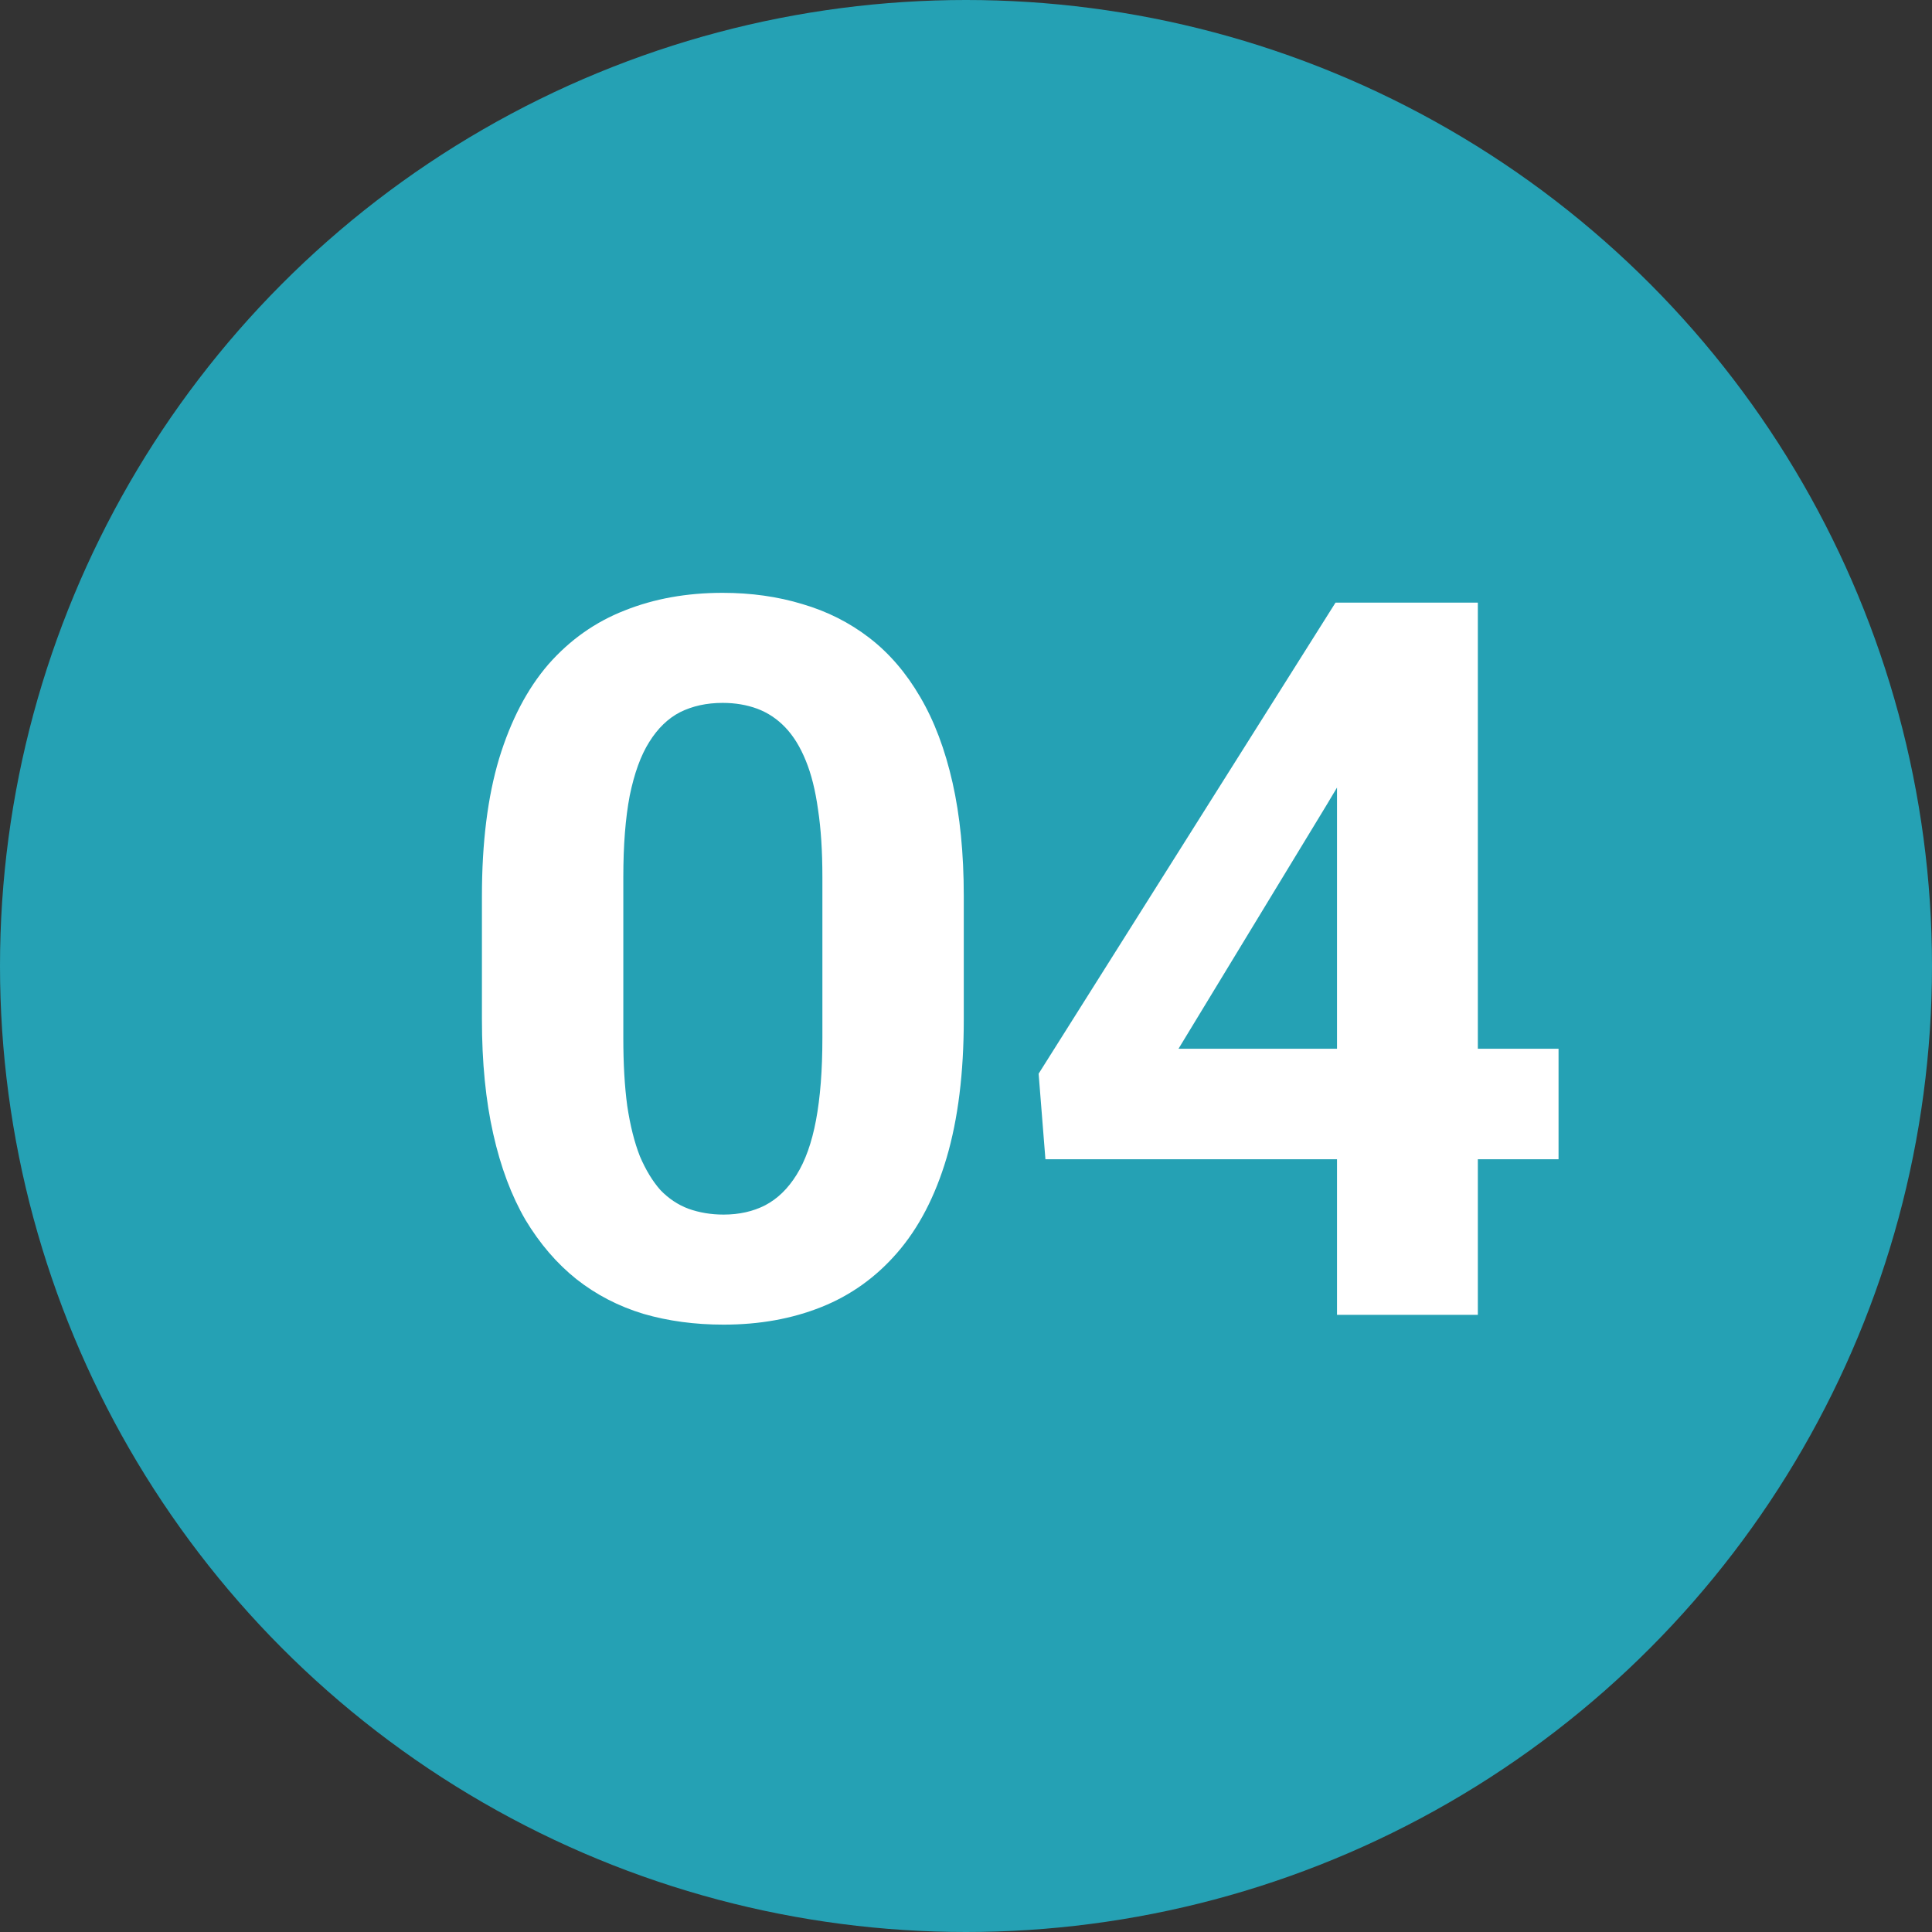
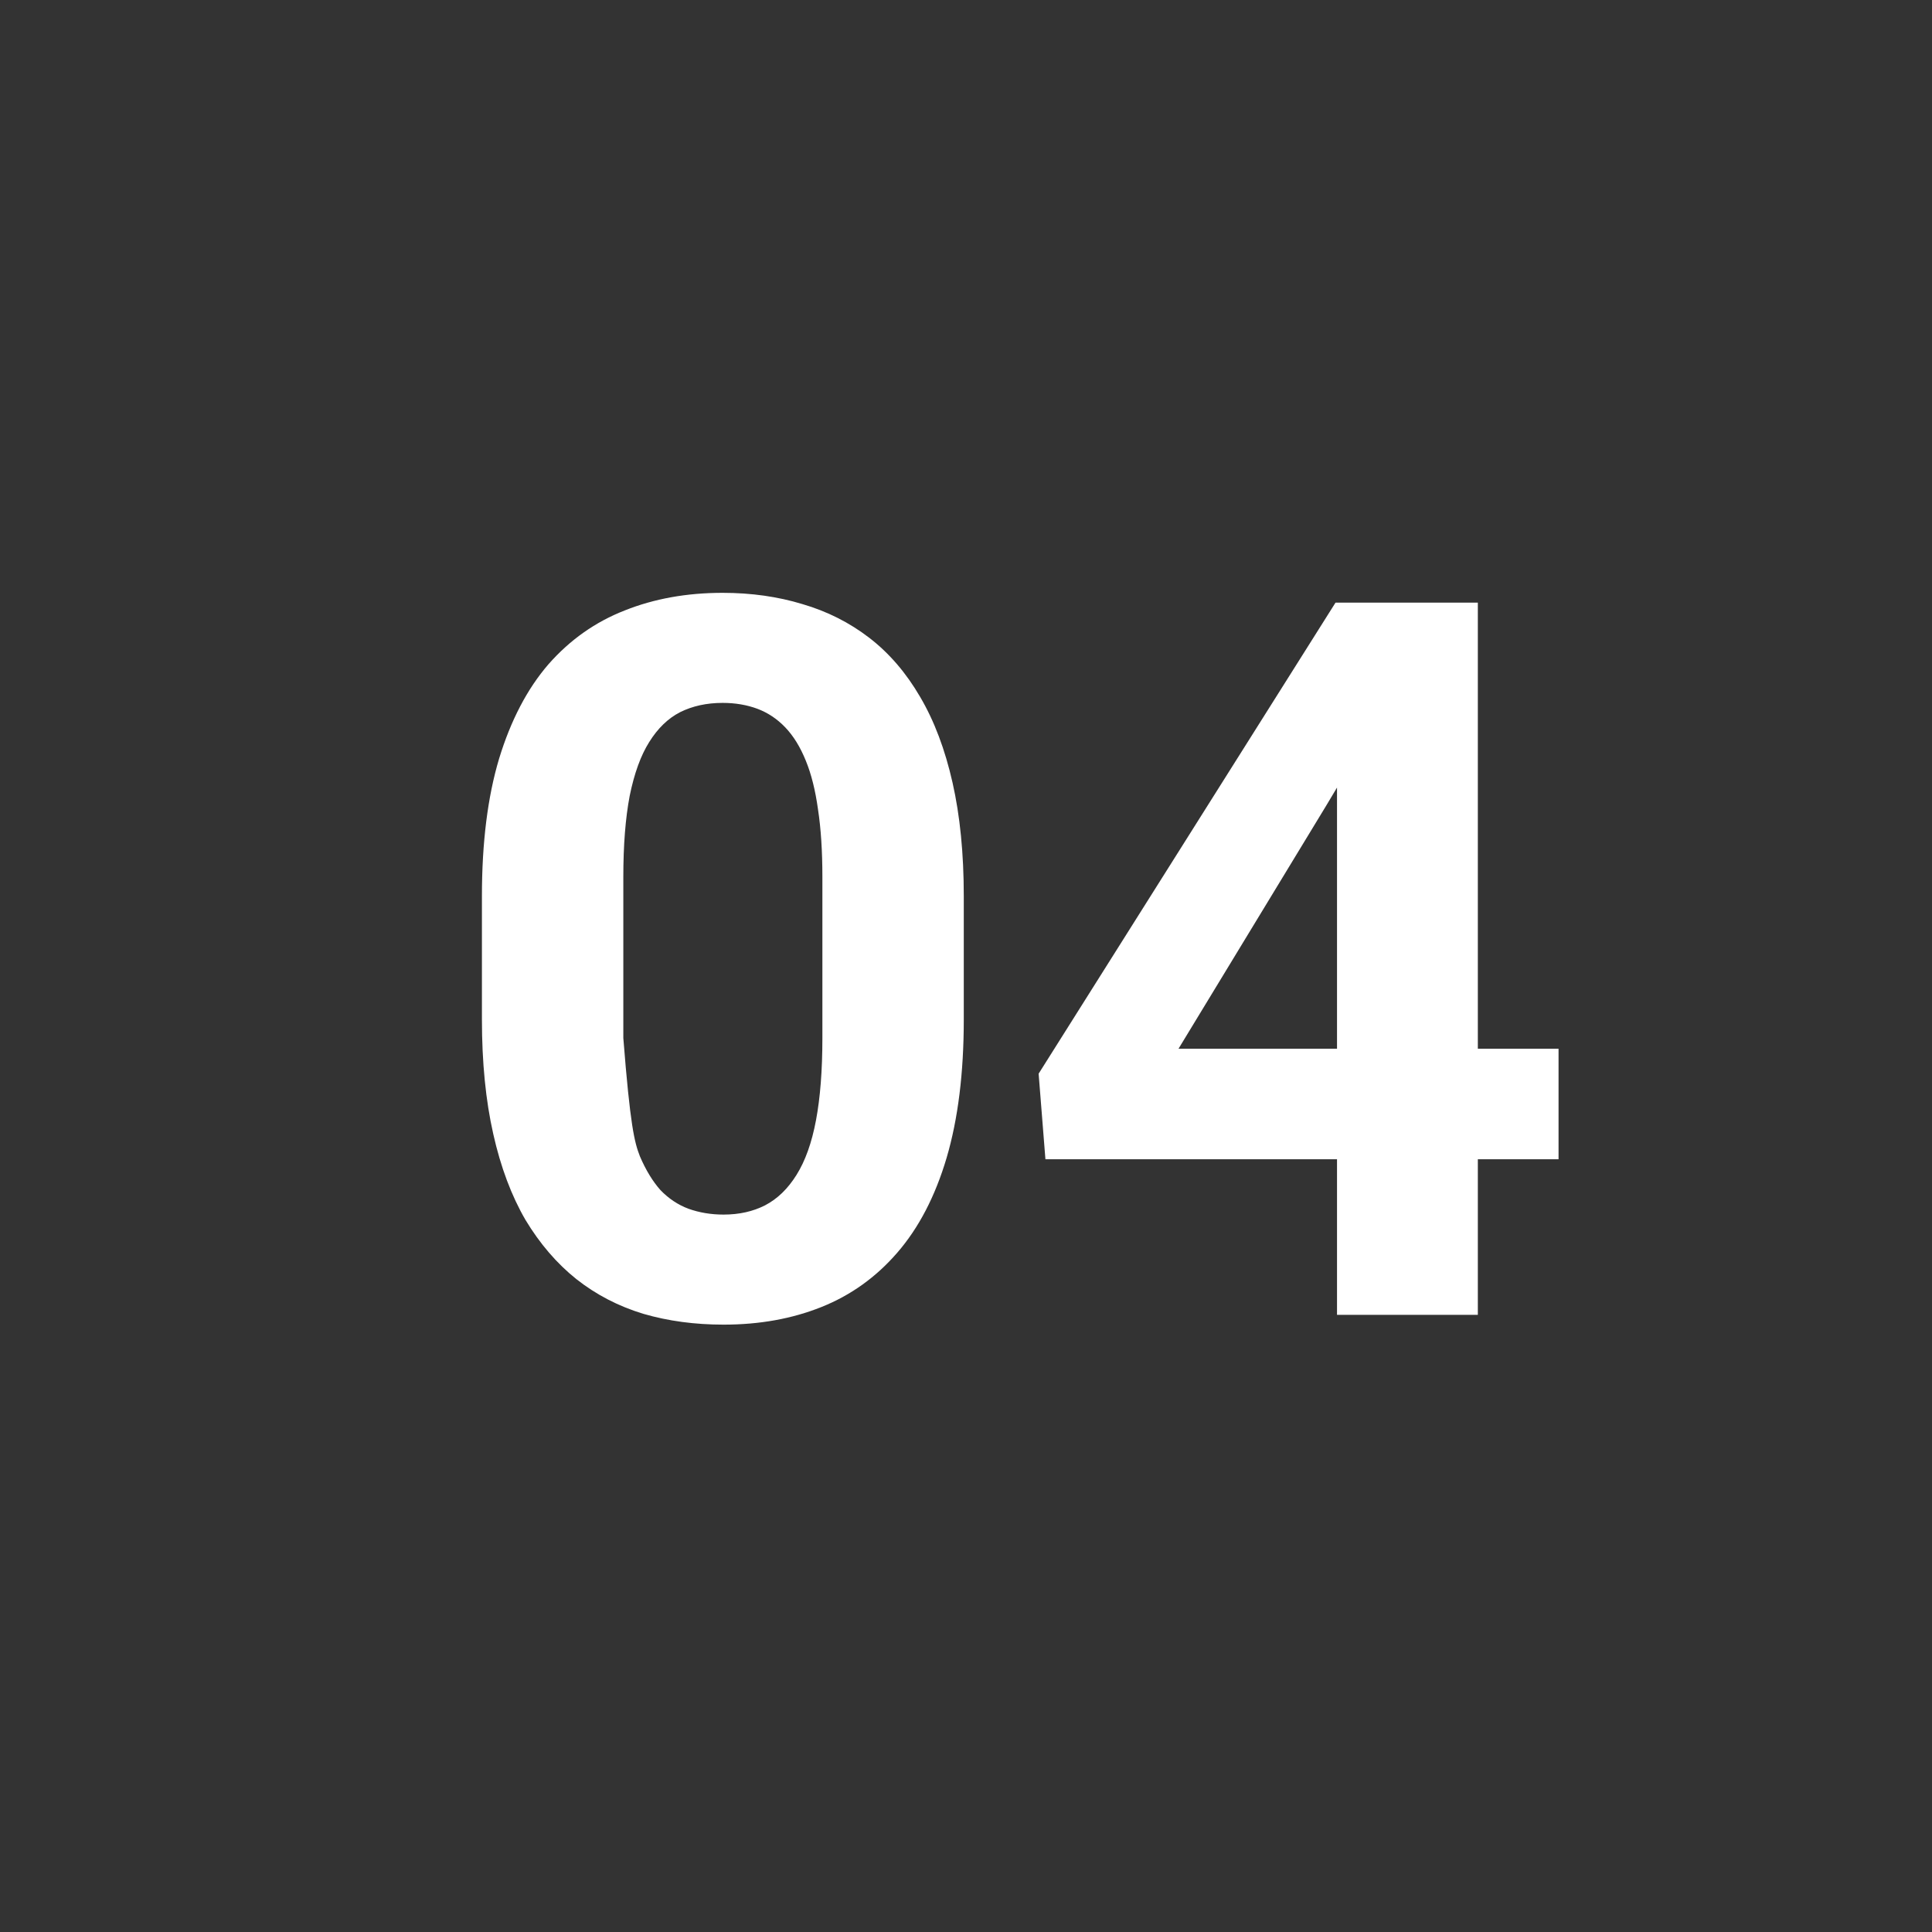
<svg xmlns="http://www.w3.org/2000/svg" width="27" height="27" viewBox="0 0 27 27" fill="none">
  <rect x="0" y="0" width="27" height="27" fill="#333333" stroke="none" />
-   <circle cx="13.5" cy="13.5" r="13.5" fill="#25A1B4" />
-   <path d="M13.469 12.523V14.246C13.469 14.993 13.389 15.638 13.229 16.181C13.07 16.718 12.84 17.16 12.539 17.507C12.243 17.849 11.89 18.102 11.479 18.266C11.069 18.43 10.614 18.512 10.112 18.512C9.711 18.512 9.338 18.462 8.991 18.361C8.645 18.256 8.333 18.095 8.055 17.876C7.781 17.657 7.544 17.381 7.344 17.049C7.148 16.712 6.997 16.311 6.893 15.846C6.788 15.381 6.735 14.848 6.735 14.246V12.523C6.735 11.776 6.815 11.136 6.975 10.602C7.139 10.065 7.369 9.625 7.665 9.283C7.966 8.941 8.321 8.691 8.731 8.531C9.142 8.367 9.597 8.285 10.099 8.285C10.5 8.285 10.871 8.338 11.213 8.442C11.559 8.543 11.871 8.7 12.149 8.914C12.427 9.128 12.664 9.404 12.86 9.741C13.056 10.074 13.207 10.473 13.312 10.938C13.416 11.398 13.469 11.926 13.469 12.523ZM11.493 14.506V12.257C11.493 11.897 11.473 11.582 11.432 11.313C11.395 11.045 11.338 10.817 11.261 10.63C11.183 10.438 11.088 10.284 10.974 10.165C10.86 10.046 10.73 9.96 10.584 9.905C10.438 9.851 10.276 9.823 10.099 9.823C9.875 9.823 9.677 9.867 9.504 9.953C9.335 10.04 9.192 10.179 9.073 10.37C8.955 10.557 8.864 10.808 8.8 11.122C8.741 11.432 8.711 11.81 8.711 12.257V14.506C8.711 14.866 8.729 15.183 8.766 15.456C8.807 15.729 8.866 15.964 8.943 16.16C9.025 16.352 9.121 16.509 9.23 16.632C9.344 16.75 9.474 16.837 9.62 16.892C9.771 16.946 9.935 16.974 10.112 16.974C10.331 16.974 10.525 16.93 10.693 16.844C10.867 16.753 11.012 16.611 11.131 16.42C11.254 16.224 11.345 15.969 11.404 15.654C11.463 15.34 11.493 14.957 11.493 14.506ZM21.781 14.656V16.201H14.61L14.515 15.005L18.664 8.422H20.23L18.534 11.259L16.47 14.656H21.781ZM20.653 8.422V18.375H18.685V8.422H20.653Z" fill="white" />
+   <path d="M13.469 12.523V14.246C13.469 14.993 13.389 15.638 13.229 16.181C13.07 16.718 12.84 17.16 12.539 17.507C12.243 17.849 11.89 18.102 11.479 18.266C11.069 18.43 10.614 18.512 10.112 18.512C9.711 18.512 9.338 18.462 8.991 18.361C8.645 18.256 8.333 18.095 8.055 17.876C7.781 17.657 7.544 17.381 7.344 17.049C7.148 16.712 6.997 16.311 6.893 15.846C6.788 15.381 6.735 14.848 6.735 14.246V12.523C6.735 11.776 6.815 11.136 6.975 10.602C7.139 10.065 7.369 9.625 7.665 9.283C7.966 8.941 8.321 8.691 8.731 8.531C9.142 8.367 9.597 8.285 10.099 8.285C10.5 8.285 10.871 8.338 11.213 8.442C11.559 8.543 11.871 8.7 12.149 8.914C12.427 9.128 12.664 9.404 12.86 9.741C13.056 10.074 13.207 10.473 13.312 10.938C13.416 11.398 13.469 11.926 13.469 12.523ZM11.493 14.506V12.257C11.493 11.897 11.473 11.582 11.432 11.313C11.395 11.045 11.338 10.817 11.261 10.63C11.183 10.438 11.088 10.284 10.974 10.165C10.86 10.046 10.73 9.96 10.584 9.905C10.438 9.851 10.276 9.823 10.099 9.823C9.875 9.823 9.677 9.867 9.504 9.953C9.335 10.04 9.192 10.179 9.073 10.37C8.955 10.557 8.864 10.808 8.8 11.122C8.741 11.432 8.711 11.81 8.711 12.257V14.506C8.807 15.729 8.866 15.964 8.943 16.16C9.025 16.352 9.121 16.509 9.23 16.632C9.344 16.75 9.474 16.837 9.62 16.892C9.771 16.946 9.935 16.974 10.112 16.974C10.331 16.974 10.525 16.93 10.693 16.844C10.867 16.753 11.012 16.611 11.131 16.42C11.254 16.224 11.345 15.969 11.404 15.654C11.463 15.34 11.493 14.957 11.493 14.506ZM21.781 14.656V16.201H14.61L14.515 15.005L18.664 8.422H20.23L18.534 11.259L16.47 14.656H21.781ZM20.653 8.422V18.375H18.685V8.422H20.653Z" fill="white" />
</svg>